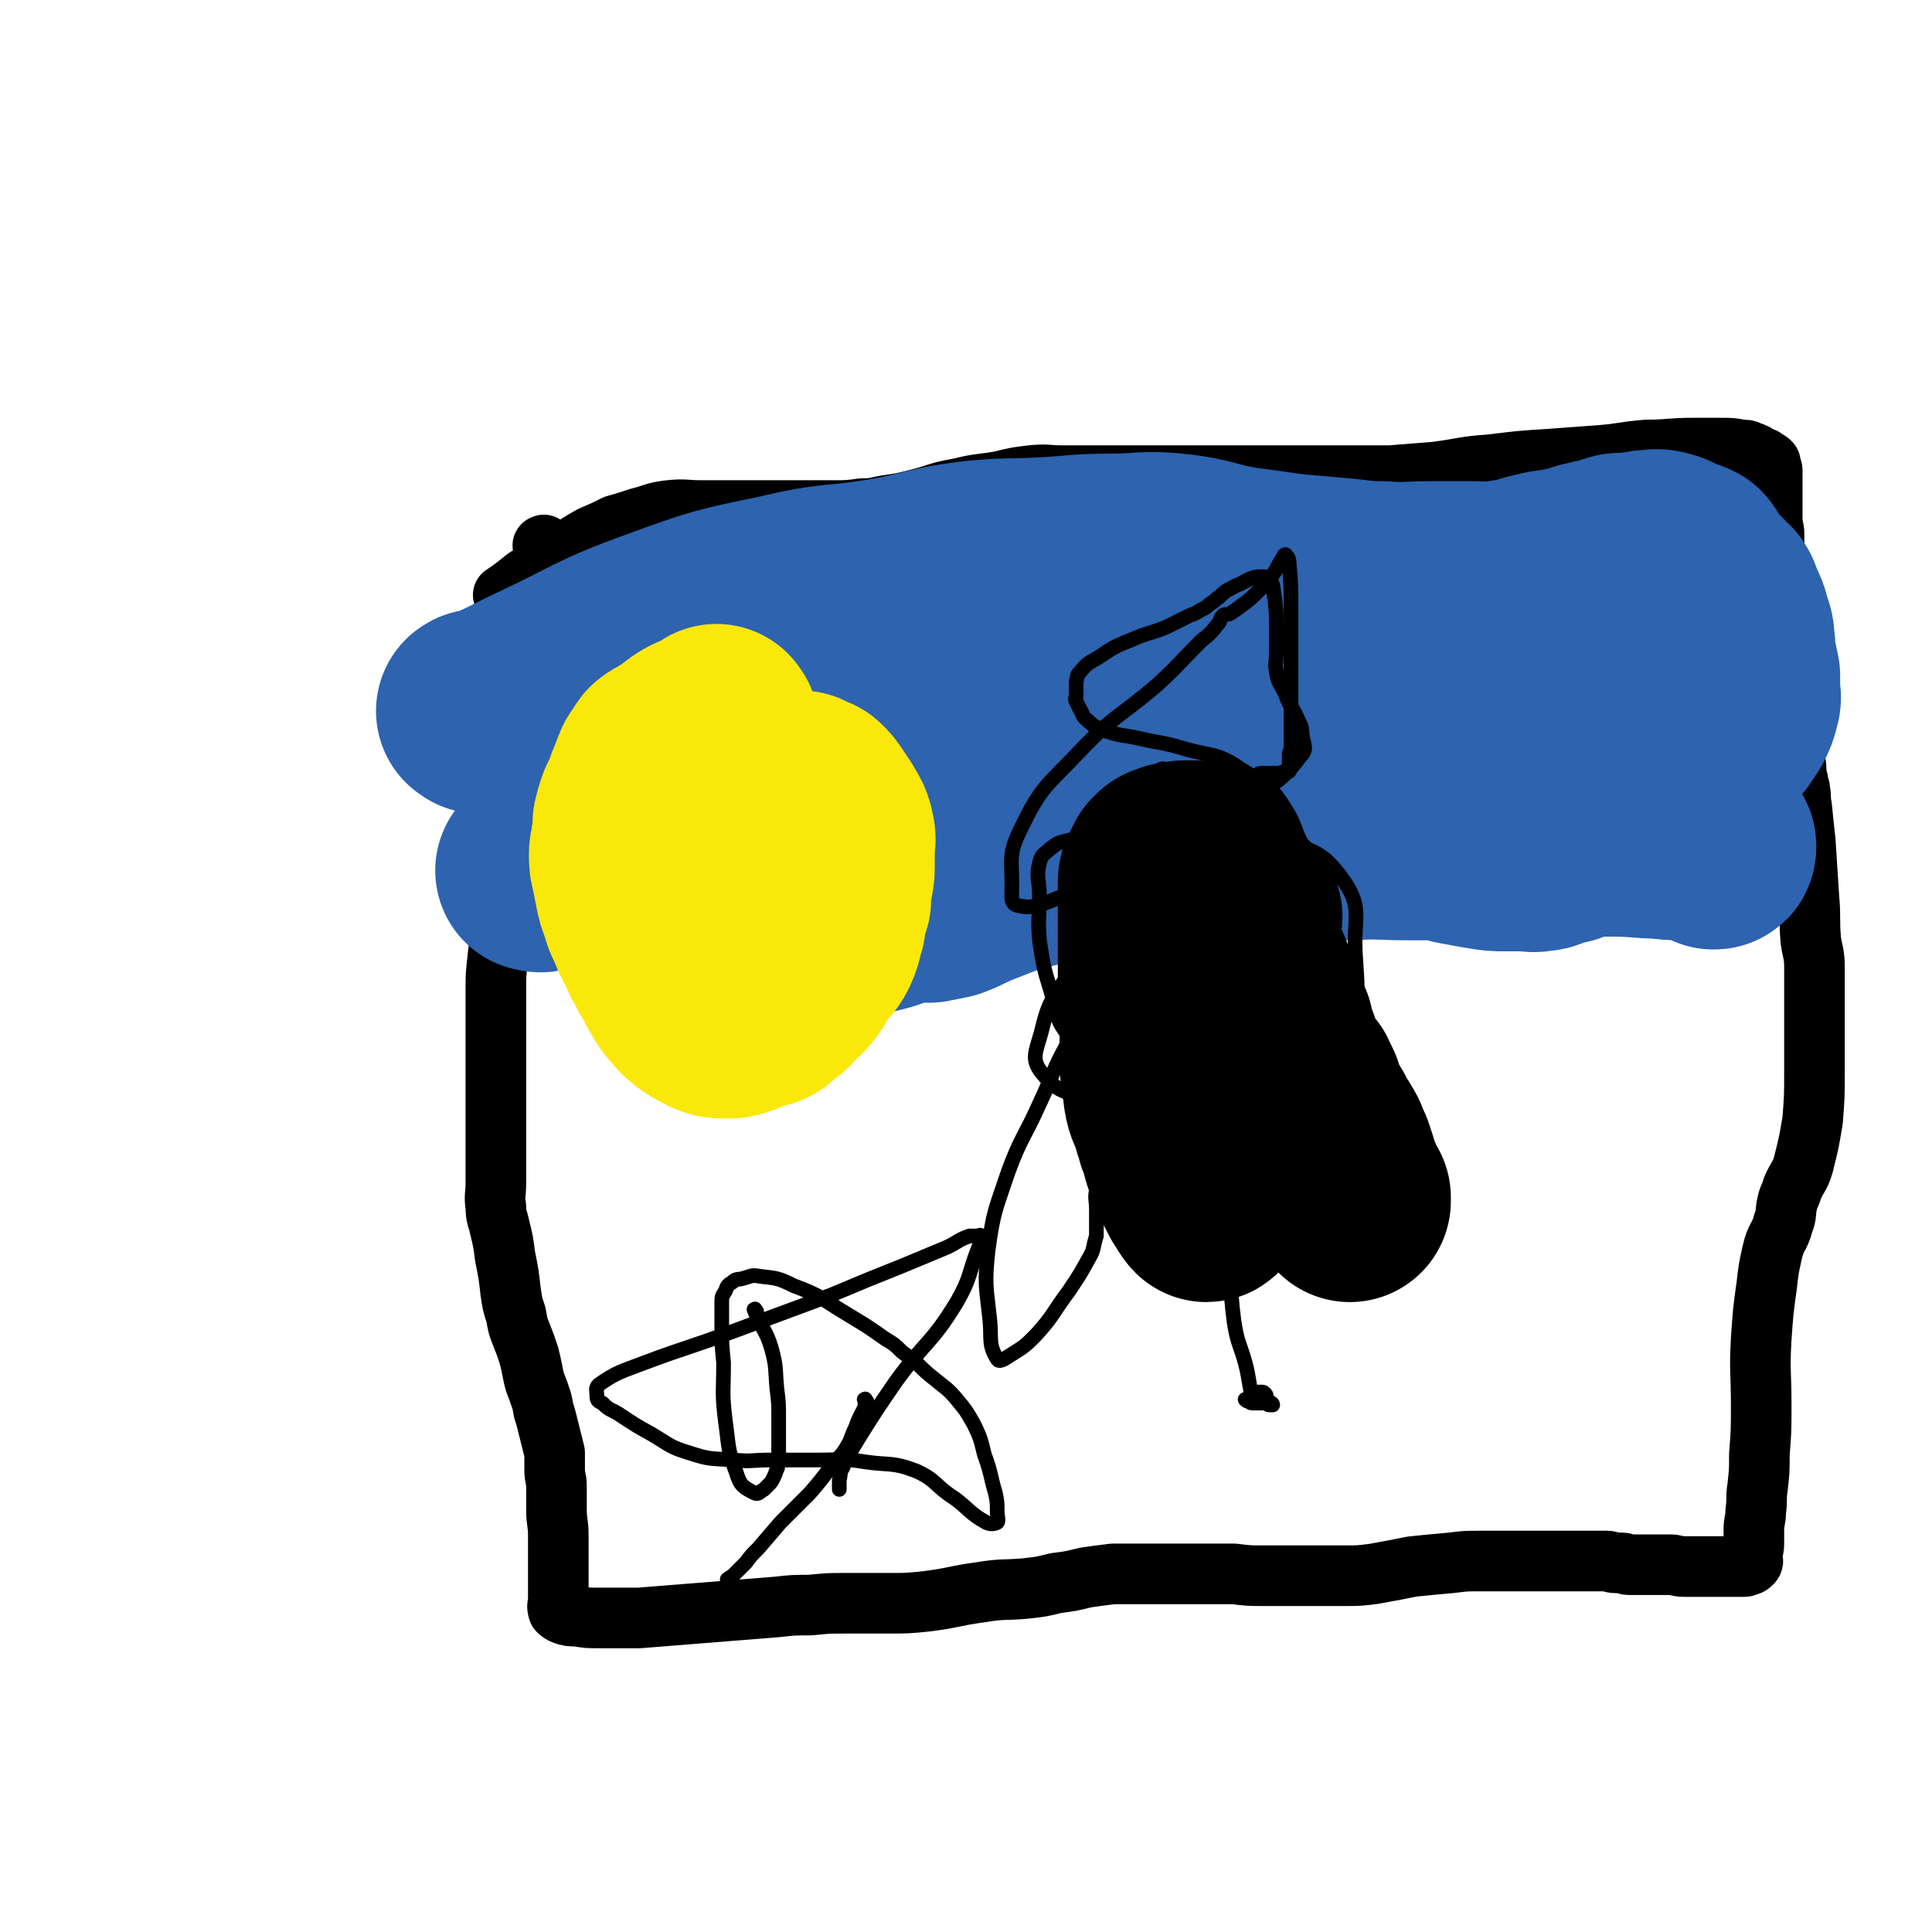
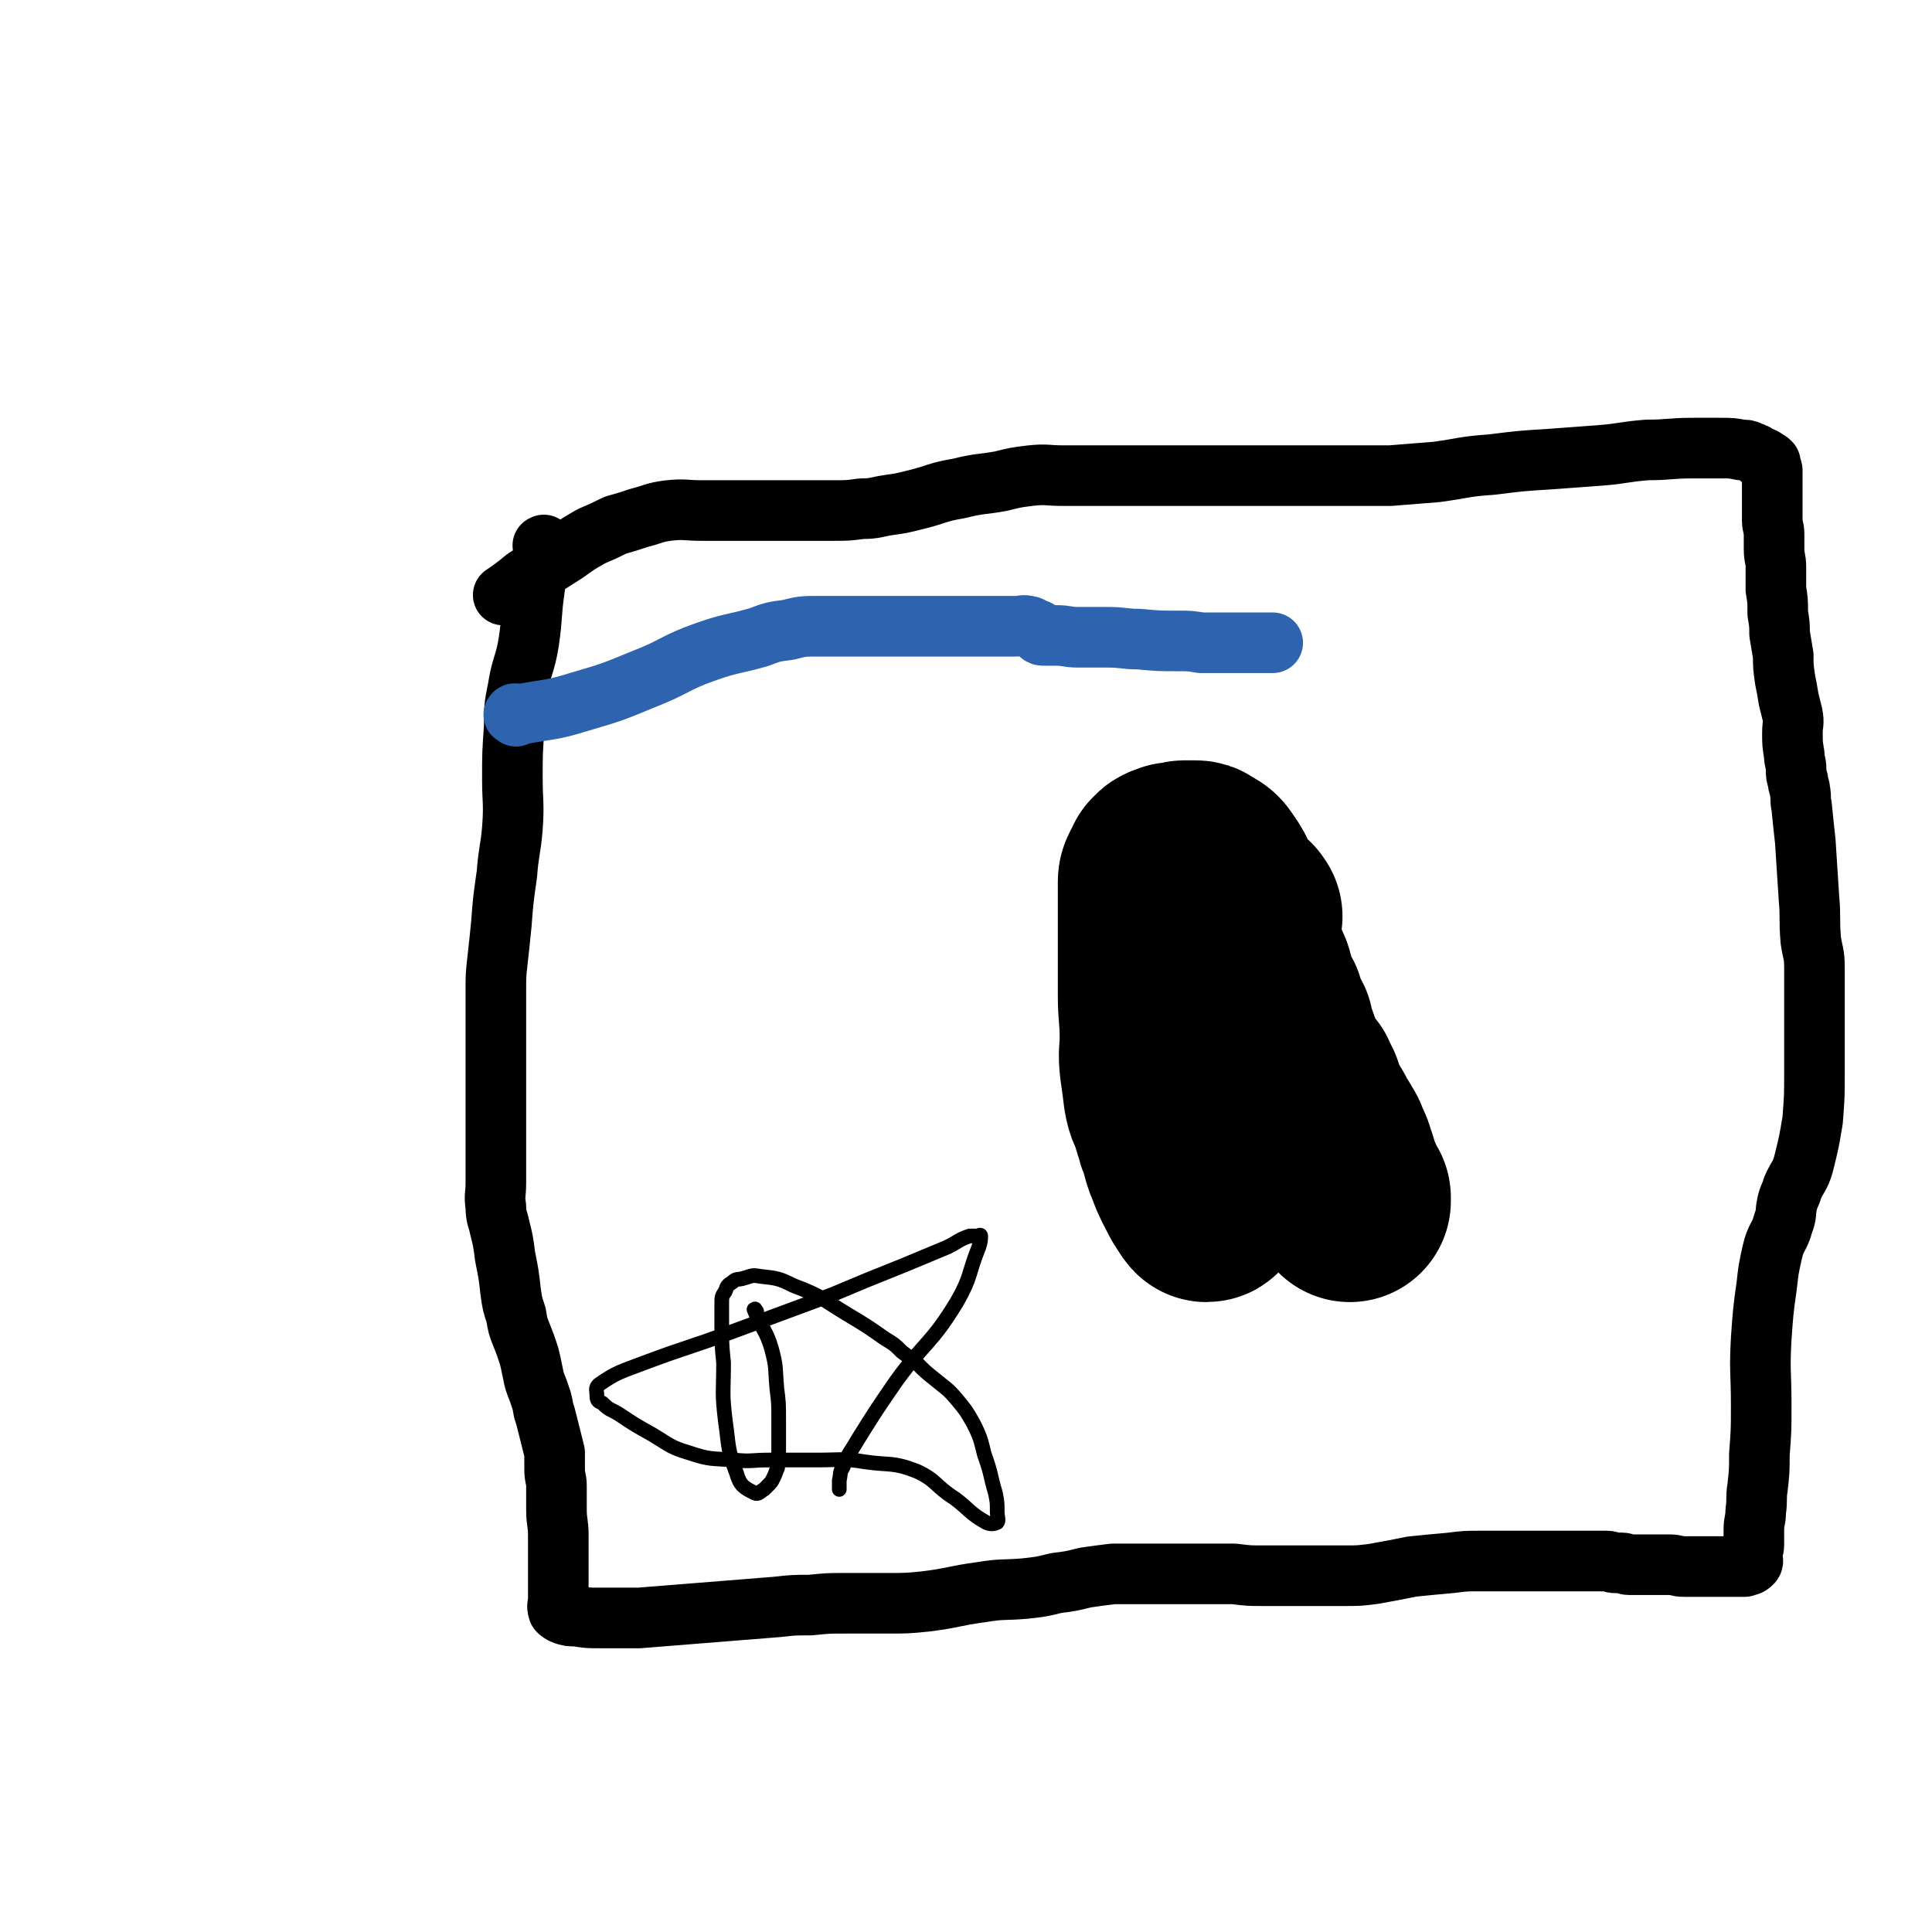
<svg xmlns="http://www.w3.org/2000/svg" viewBox="0 0 1052 1052" version="1.1">
  <g fill="none" stroke="#000000" stroke-width="33" stroke-linecap="round" stroke-linejoin="round">
    <path d="M297,298c-1,-1 -1,-2 -1,-1 -1,0 0,0 0,1 0,3 0,3 -1,7 -2,8 -3,8 -4,16 -2,14 -1,14 -3,28 -2,13 -4,13 -6,26 -2,10 -2,10 -2,21 -1,14 -1,14 -1,28 0,13 1,13 0,27 -1,12 -2,12 -3,25 -2,14 -2,14 -3,27 -1,10 -1,10 -2,19 -1,9 -1,9 -1,17 0,10 0,10 0,19 0,10 0,10 0,20 0,8 0,8 0,16 0,8 0,8 0,17 0,9 0,9 0,18 0,8 0,8 0,15 0,7 -1,7 0,13 0,6 1,6 2,11 2,8 2,8 3,16 2,10 2,10 3,19 1,7 1,7 3,13 1,6 1,6 3,11 2,5 2,5 4,11 1,4 1,4 2,9 1,5 1,5 3,10 2,6 2,5 3,11 1,3 1,3 2,7 1,4 1,4 2,8 1,4 1,4 2,8 0,5 0,5 0,9 0,5 1,5 1,9 0,7 0,7 0,13 0,7 1,7 1,14 0,4 0,4 0,8 0,5 0,5 0,10 0,4 0,4 0,8 0,3 0,3 0,6 0,1 0,1 0,3 0,3 -1,3 0,6 1,1 1,1 3,2 3,1 3,1 7,1 6,1 6,1 13,1 11,0 11,0 21,0 13,-1 13,-1 25,-2 12,-1 12,-1 25,-2 12,-1 12,-1 25,-2 9,-1 9,-1 18,-1 10,-1 10,-1 19,-1 12,0 12,0 23,0 11,0 11,0 21,-1 16,-2 15,-3 30,-5 12,-2 12,-1 24,-2 9,-1 9,-1 17,-3 8,-1 8,-1 16,-3 7,-1 7,-1 15,-2 6,0 6,0 12,0 5,0 5,0 11,0 5,0 5,0 9,0 6,0 6,0 12,0 11,0 11,0 22,0 8,1 8,1 16,1 6,0 6,0 11,0 5,0 5,0 10,0 5,0 5,0 10,0 6,0 6,0 13,0 8,0 8,0 16,-1 11,-2 11,-2 21,-4 10,-1 10,-1 21,-2 8,-1 8,-1 16,-1 6,0 6,0 12,0 6,0 6,0 11,0 4,0 4,0 7,0 4,0 4,0 8,0 3,0 3,0 6,0 3,0 3,0 7,0 4,0 4,0 9,0 4,0 4,0 9,0 2,0 2,1 5,1 1,0 2,0 3,0 2,0 2,1 4,1 2,0 2,0 3,0 3,0 3,0 6,0 2,0 2,0 5,0 4,0 4,0 8,0 4,0 4,1 8,1 3,0 3,0 7,0 2,0 2,0 5,0 3,0 3,0 5,0 2,0 2,0 4,0 2,0 2,0 4,0 2,0 2,0 4,0 1,0 1,0 2,0 1,0 1,0 2,0 2,-1 2,0 4,-2 1,-1 0,-2 0,-4 0,-3 1,-3 1,-6 0,-4 0,-4 0,-8 0,-5 1,-5 1,-10 1,-7 0,-7 1,-13 1,-9 1,-9 1,-18 1,-13 1,-13 1,-27 0,-18 -1,-18 0,-36 1,-14 1,-15 3,-29 1,-9 1,-9 3,-18 2,-9 4,-8 6,-16 2,-5 1,-5 2,-10 1,-5 2,-5 3,-9 3,-7 4,-6 6,-13 3,-12 3,-12 5,-24 1,-13 1,-13 1,-26 0,-9 0,-9 0,-18 0,-7 0,-7 0,-14 0,-7 0,-7 0,-13 0,-6 0,-6 0,-12 0,-8 -1,-8 -2,-15 -1,-12 0,-12 -1,-23 -1,-16 -1,-16 -2,-31 -1,-9 -1,-9 -2,-19 -1,-4 0,-4 -1,-9 0,-2 -1,-2 -1,-5 -1,-3 -1,-3 -1,-6 0,-4 -1,-4 -1,-8 -1,-6 -1,-6 -1,-12 0,-5 1,-5 0,-10 -1,-4 -1,-4 -2,-8 -1,-6 -1,-6 -2,-11 -1,-7 -1,-7 -1,-13 -1,-6 -1,-6 -2,-12 0,-5 0,-5 -1,-11 0,-7 0,-7 -1,-13 0,-6 0,-6 0,-12 0,-5 -1,-5 -1,-10 0,-4 0,-4 0,-8 0,-4 -1,-4 -1,-8 0,-3 0,-3 0,-7 0,-4 0,-4 0,-8 0,-3 0,-3 0,-5 0,-4 0,-4 0,-7 0,-1 -1,-1 -1,-2 0,-1 0,-1 0,-2 -1,-1 -1,-1 -3,-2 -1,-1 -1,-1 -3,-1 -2,-2 -2,-2 -5,-3 -2,-1 -2,-1 -5,-1 -5,-1 -5,-1 -11,-1 -7,0 -7,0 -15,0 -13,0 -13,1 -25,1 -13,1 -13,2 -26,3 -13,1 -13,1 -27,2 -16,1 -16,1 -32,3 -15,1 -15,2 -30,4 -13,1 -13,1 -25,2 -11,0 -11,0 -22,0 -8,0 -8,0 -17,0 -9,0 -9,0 -18,0 -10,0 -10,0 -20,0 -11,0 -11,0 -22,0 -12,0 -12,0 -24,0 -11,0 -11,0 -22,0 -8,0 -8,0 -16,0 -9,0 -9,0 -17,0 -9,0 -9,-1 -18,0 -8,1 -8,1 -16,3 -11,2 -11,1 -23,4 -12,2 -11,3 -23,6 -8,2 -8,2 -15,3 -7,1 -7,2 -15,2 -7,1 -8,1 -15,1 -8,0 -8,0 -15,0 -7,0 -7,0 -14,0 -7,0 -7,0 -15,0 -7,0 -7,0 -14,0 -7,0 -7,0 -14,0 -9,0 -9,-1 -18,0 -8,1 -8,2 -16,4 -6,2 -6,2 -13,4 -6,3 -6,3 -13,6 -7,4 -7,4 -14,9 -11,7 -11,7 -22,14 -6,5 -9,7 -12,9 " />
  </g>
  <g fill="none" stroke="#2D63AF" stroke-width="33" stroke-linecap="round" stroke-linejoin="round">
    <path d="M281,390c-1,-1 -2,-1 -1,-1 0,-1 1,0 3,0 16,-3 17,-2 33,-7 17,-5 17,-5 34,-12 18,-7 17,-9 34,-15 14,-5 15,-4 29,-8 8,-3 8,-3 16,-4 8,-2 8,-2 16,-2 8,0 8,0 15,0 9,0 9,0 17,0 10,0 10,0 20,0 13,0 13,0 25,0 10,0 10,0 19,0 6,0 6,0 12,0 4,0 4,-1 7,0 2,0 1,1 3,2 1,0 1,0 2,0 0,0 0,1 0,1 1,1 1,1 1,1 1,1 1,1 3,1 0,0 0,0 1,0 2,0 2,0 5,0 6,0 6,1 12,1 8,0 8,0 16,0 9,0 9,1 17,1 11,1 11,1 21,1 7,0 7,0 13,1 5,0 5,0 10,0 4,0 4,0 7,0 3,0 3,0 6,0 2,0 2,0 4,0 2,0 2,0 3,0 2,0 2,0 4,0 0,0 0,0 1,0 0,0 0,0 1,0 1,0 1,0 2,0 1,0 1,0 1,0 " />
  </g>
  <g fill="none" stroke="#2D63AF" stroke-width="110" stroke-linecap="round" stroke-linejoin="round">
-     <path d="M261,388c-1,-1 -2,-1 -1,-1 1,-1 2,0 5,-1 15,-6 15,-7 30,-14 32,-15 31,-17 64,-29 33,-12 33,-12 67,-19 29,-7 29,-4 58,-9 22,-4 22,-6 45,-9 19,-2 19,-1 39,-2 19,-1 19,-2 37,-2 18,0 18,-2 36,0 17,2 17,4 34,7 15,2 15,2 29,4 12,1 12,1 23,2 13,1 13,2 26,2 13,1 13,0 27,0 10,0 10,0 21,0 10,0 10,1 20,-1 9,-1 8,-2 17,-4 8,-2 8,-1 16,-3 6,-1 6,-2 11,-3 4,-1 4,-1 9,-2 3,-1 3,-1 6,-2 3,-1 3,0 6,0 3,-1 3,-1 6,-1 3,0 3,-1 5,-1 4,0 4,-1 8,0 4,1 3,1 7,3 4,2 4,1 8,3 2,2 1,3 2,5 2,2 3,2 5,5 2,2 2,2 4,4 2,3 3,3 5,5 2,3 1,3 3,7 2,4 2,4 3,8 1,4 2,4 2,9 1,5 0,5 1,10 1,4 1,4 2,9 0,4 0,4 0,8 0,3 1,3 0,6 -1,4 -1,4 -3,8 -2,3 -2,3 -4,6 -5,6 -5,5 -10,10 -7,6 -6,7 -13,12 -5,5 -5,4 -10,8 -3,2 -3,3 -6,4 -3,2 -3,1 -6,2 -3,1 -3,2 -6,1 -6,-3 -6,-4 -12,-8 -9,-7 -9,-8 -18,-15 -6,-5 -6,-6 -13,-9 -9,-3 -9,-2 -19,-4 -7,-1 -7,0 -14,-1 -5,0 -5,0 -11,-1 -6,-1 -6,0 -13,-2 -9,-2 -9,-3 -18,-5 -9,-3 -10,-3 -19,-5 -8,-3 -8,-4 -16,-6 -7,-1 -7,-1 -15,-2 -9,0 -9,0 -19,-1 -11,0 -11,0 -22,0 -8,0 -8,0 -17,0 -7,0 -7,0 -14,0 -7,0 -7,0 -14,0 -8,0 -8,0 -16,0 -12,0 -12,0 -24,0 -7,0 -7,0 -15,0 -7,0 -7,0 -13,0 -5,0 -5,0 -10,0 -8,0 -8,0 -15,0 -6,0 -6,0 -12,0 -7,0 -7,0 -14,0 -9,0 -9,0 -18,1 -11,1 -11,1 -21,3 -8,2 -8,2 -16,5 -6,1 -6,1 -12,3 -5,1 -5,1 -10,2 -7,1 -7,1 -13,2 -7,1 -7,1 -14,2 -8,1 -8,1 -15,3 -8,1 -8,2 -16,3 -9,2 -9,2 -17,4 -8,1 -8,1 -15,3 -5,2 -5,2 -10,4 -4,2 -4,2 -8,4 -3,3 -4,2 -7,5 -2,2 -2,3 -3,6 -2,3 -3,3 -3,7 0,5 1,6 3,11 4,7 5,6 9,13 3,6 3,6 6,12 3,6 3,6 5,11 3,4 2,5 5,9 3,4 3,5 7,8 7,4 8,4 16,5 14,3 14,3 29,4 21,1 21,2 42,0 18,-2 18,-3 35,-7 9,-2 9,-3 17,-5 4,-1 4,-1 7,-1 4,0 4,0 7,0 5,-1 5,-1 10,-2 8,-3 8,-4 16,-7 15,-6 15,-6 30,-10 18,-4 19,-4 37,-6 16,-2 17,-1 33,-2 7,0 7,-1 14,-1 6,-1 6,-2 12,-2 6,0 6,0 12,0 10,0 10,0 19,0 12,-1 12,-1 23,-2 12,-1 12,-2 24,-2 15,-1 15,0 31,0 8,0 8,0 17,0 6,1 6,2 13,3 5,1 5,1 11,2 6,1 6,1 12,1 4,0 4,0 9,0 5,0 5,1 9,0 4,0 3,-1 6,-2 4,-1 5,-1 9,-2 3,-1 3,-2 7,-3 3,0 3,0 6,-1 3,-1 3,-1 6,-2 4,-1 4,-1 8,-2 3,-1 3,-1 5,-2 2,-1 2,0 5,-1 3,-1 3,-2 6,-2 4,-1 4,-1 7,-2 2,0 2,0 4,0 2,0 2,-1 4,-1 1,0 1,0 3,0 2,0 2,0 3,1 2,1 2,1 3,2 2,2 2,2 3,4 2,2 2,2 3,4 1,1 1,1 2,2 1,1 1,2 2,3 1,2 1,2 3,3 1,0 1,0 1,-1 0,-1 0,-1 -1,-1 -1,-1 -1,-1 -2,-1 -2,0 -2,0 -4,0 -1,0 -1,-1 -2,-1 -2,-1 -2,-1 -5,-1 -3,0 -3,0 -5,0 -9,0 -9,-1 -17,-1 -13,-1 -13,-1 -26,-1 -13,-1 -13,0 -26,-1 -11,-1 -11,0 -22,-3 -11,-2 -10,-4 -21,-7 -16,-5 -15,-6 -31,-10 -21,-5 -21,-6 -42,-8 -30,-3 -30,-1 -61,-1 -21,0 -22,-2 -43,1 -16,1 -16,3 -31,7 -13,3 -12,4 -25,7 -11,2 -11,2 -22,3 -9,1 -9,0 -18,0 -9,0 -9,0 -17,0 -9,0 -9,0 -17,0 -8,0 -8,0 -17,1 -8,0 -8,0 -16,1 -9,2 -9,3 -18,5 -10,2 -10,2 -21,5 -7,2 -6,2 -13,3 -6,1 -6,1 -13,1 -8,1 -8,0 -16,0 -12,1 -12,1 -25,2 -12,2 -12,2 -23,4 -10,2 -10,3 -19,5 -6,1 -6,1 -11,2 -4,1 -4,2 -8,2 -2,1 -3,0 -4,0 0,0 1,0 2,-1 2,-1 2,-1 5,-3 5,-2 5,-2 10,-4 12,-4 12,-4 24,-8 22,-7 22,-7 43,-14 35,-12 35,-13 70,-23 43,-12 43,-13 86,-22 33,-6 33,-6 66,-9 24,-2 24,0 47,-1 21,-1 21,-1 43,-3 20,-2 20,-3 39,-5 18,-2 18,-2 35,-3 15,-1 15,0 31,-1 10,0 10,-1 21,-1 8,0 8,0 17,0 9,0 9,-1 18,-1 8,0 8,0 15,0 6,0 6,0 12,0 3,0 3,0 7,0 2,0 3,0 5,0 2,0 2,0 4,1 3,1 2,2 5,4 1,1 1,1 2,2 1,1 2,0 3,1 2,1 2,1 3,1 1,0 1,0 2,-1 " />
-   </g>
+     </g>
  <g fill="none" stroke="#FAE80B" stroke-width="110" stroke-linecap="round" stroke-linejoin="round">
-     <path d="M391,396c-1,-1 -1,-2 -1,-1 -1,0 0,1 -1,1 -5,3 -5,2 -11,5 -5,3 -5,4 -10,7 -4,3 -4,2 -8,5 -2,3 -2,3 -4,6 -1,2 -1,3 -2,5 -1,3 -1,3 -2,5 -1,3 -1,3 -2,6 -1,3 -2,3 -3,6 -1,3 -1,3 -2,7 0,3 0,3 0,6 0,2 -1,2 -1,5 0,3 -1,3 -1,6 0,4 0,4 1,8 1,5 1,5 2,10 1,5 1,5 3,10 1,4 1,4 3,8 2,5 2,5 4,9 3,5 2,5 5,10 2,4 2,4 5,9 2,4 2,4 5,9 2,3 2,3 5,6 1,2 2,2 4,4 2,1 2,1 3,2 2,1 2,1 4,2 1,1 1,1 3,1 1,1 1,1 3,1 2,0 2,0 4,0 2,0 2,0 4,-1 1,0 1,0 3,-1 2,-1 1,-1 3,-2 2,-1 2,-1 5,-1 2,-1 2,0 4,-1 2,-1 1,-2 3,-3 2,-2 3,-1 4,-3 2,-1 2,-2 4,-4 3,-3 3,-2 6,-6 3,-4 2,-4 5,-9 3,-4 4,-3 7,-8 3,-6 2,-6 4,-12 1,-7 1,-7 3,-13 0,-5 0,-5 1,-10 0,-3 1,-3 1,-7 0,-2 0,-2 0,-5 0,-3 0,-3 0,-5 0,-5 1,-5 0,-9 -1,-5 -2,-5 -4,-9 -2,-3 -2,-3 -4,-6 -2,-3 -2,-3 -4,-5 -1,-1 -1,-1 -3,-1 -2,-1 -2,-1 -3,-2 " />
-   </g>
+     </g>
  <g fill="none" stroke="#000000" stroke-width="110" stroke-linecap="round" stroke-linejoin="round">
    <path d="M676,499c-1,-1 -1,-2 -1,-1 -1,0 -1,1 -2,2 -1,3 -2,3 -2,7 -1,3 -1,3 -2,7 0,5 -1,5 -2,10 -1,6 0,6 -1,12 -1,6 -1,5 -3,11 -1,8 -2,8 -3,16 -1,6 -1,6 -1,12 0,7 0,7 0,14 0,8 -1,8 -1,17 0,7 0,7 0,14 0,7 0,7 0,14 0,5 0,5 0,10 0,3 0,3 0,6 0,2 0,4 -1,4 -1,-1 -2,-3 -4,-6 -4,-8 -4,-7 -7,-15 -3,-7 -2,-8 -5,-15 -1,-5 -2,-5 -3,-11 -2,-5 -3,-5 -4,-11 -1,-8 -1,-8 -2,-15 -1,-8 0,-8 0,-16 0,-12 -1,-12 -1,-23 0,-13 0,-13 0,-25 0,-10 0,-10 0,-20 0,-4 0,-4 0,-7 0,-2 0,-2 0,-4 0,-1 0,-1 0,-2 0,-1 0,-1 0,-2 0,-1 0,-1 0,-2 0,-2 1,-2 1,-3 1,-1 1,-1 2,-2 0,-1 0,-1 0,-2 0,0 1,0 1,-1 0,0 0,0 0,0 1,-1 1,-1 2,-1 1,0 1,0 1,0 1,0 1,-1 1,-1 1,0 1,0 2,0 1,0 1,0 2,0 1,0 1,-1 2,-1 1,0 1,0 3,0 1,0 1,0 2,0 2,0 2,0 3,1 4,2 4,2 6,5 5,7 4,8 7,16 3,7 2,7 5,15 2,7 2,7 5,14 2,5 3,5 5,10 2,4 1,5 2,9 1,3 1,3 2,5 1,2 2,2 3,4 1,3 0,3 2,6 1,3 1,3 3,6 1,5 1,5 3,10 1,3 1,3 2,6 1,3 1,3 2,5 1,1 1,1 1,2 1,1 1,2 2,3 0,0 0,0 1,1 1,1 1,1 2,2 1,1 0,1 1,2 1,2 1,2 2,4 1,3 1,3 2,6 1,2 1,2 2,4 1,2 1,2 2,4 1,1 1,1 2,3 1,2 1,2 2,4 1,1 1,1 2,3 2,3 2,3 3,6 2,4 2,4 3,8 1,2 1,2 1,4 1,2 0,2 1,4 1,2 1,1 2,3 1,2 1,2 1,4 0,1 0,2 0,2 0,1 1,0 2,1 0,0 0,0 1,1 0,1 0,1 0,2 " />
  </g>
  <g fill="none" stroke="#000000" stroke-width="8" stroke-linecap="round" stroke-linejoin="round">
-     <path d="M604,560c-1,-1 -1,-2 -1,-1 -1,1 0,2 0,4 0,15 0,15 -1,30 -1,17 -1,17 -2,34 -1,10 -2,10 -3,21 -1,5 0,5 0,11 0,3 0,3 0,7 0,4 0,4 0,7 -2,6 -1,7 -4,12 -5,9 -5,9 -11,18 -9,12 -8,13 -18,24 -6,6 -6,6 -14,11 -3,2 -6,4 -7,2 -5,-8 -3,-11 -4,-21 -2,-19 -3,-19 -1,-38 3,-22 4,-22 11,-43 7,-19 9,-19 17,-37 8,-17 7,-18 16,-34 6,-12 7,-13 15,-24 7,-9 8,-8 15,-16 4,-5 3,-6 7,-11 3,-4 4,-4 7,-8 2,-3 2,-3 3,-5 1,-1 0,-2 1,-2 1,0 2,1 2,2 2,6 2,6 3,12 1,9 1,9 2,19 2,11 2,11 5,21 3,12 3,12 7,24 3,10 3,10 6,21 4,16 5,16 8,32 4,20 3,21 6,42 2,23 0,23 3,46 2,13 4,13 7,26 1,5 1,6 2,11 0,1 0,2 0,2 0,0 0,-1 1,-1 0,0 1,0 1,0 1,0 1,0 2,0 1,0 1,0 2,0 1,0 1,0 2,1 1,1 0,2 1,3 0,1 1,1 1,1 1,1 2,1 2,2 0,0 -1,0 -1,0 -1,0 -1,0 -1,0 -1,0 -1,-1 -2,-1 -1,0 -1,0 -2,0 -1,0 -1,0 -3,0 0,0 0,0 -1,0 -2,0 -2,0 -3,-1 -1,0 -1,0 -2,-1 " />
    <path d="M412,714c-1,-1 -1,-2 -1,-1 -1,0 0,0 0,1 4,10 6,10 9,20 3,11 2,11 3,22 1,8 1,8 1,17 0,6 0,6 0,12 0,3 0,3 0,6 0,3 0,3 -1,6 0,1 1,2 0,3 -1,3 -1,3 -2,5 -1,2 -1,2 -3,4 -1,1 -1,1 -2,2 -2,1 -3,3 -5,2 -6,-3 -8,-4 -10,-11 -5,-13 -4,-14 -6,-28 -2,-16 -1,-16 -1,-32 -1,-10 -1,-10 -1,-21 0,-6 0,-6 0,-11 0,-4 0,-4 2,-7 1,-3 1,-3 4,-5 2,-2 3,-1 6,-2 4,-1 4,-2 9,-1 9,1 10,1 18,5 16,6 15,7 30,16 10,6 10,6 20,13 5,3 5,3 9,7 4,3 4,3 8,6 5,5 5,5 10,9 6,5 7,5 12,11 5,6 5,6 9,13 4,8 4,9 6,17 4,11 3,11 6,21 1,5 1,5 1,10 0,3 1,5 0,6 -2,1 -4,1 -6,0 -9,-5 -9,-7 -17,-13 -11,-7 -10,-10 -21,-15 -13,-5 -14,-3 -28,-5 -12,-2 -13,-1 -26,-1 -13,0 -13,0 -26,0 -10,0 -10,1 -19,0 -13,-1 -13,0 -25,-4 -10,-3 -10,-4 -20,-10 -9,-5 -9,-5 -18,-11 -5,-3 -5,-2 -9,-6 -2,-1 -3,-1 -3,-4 0,-3 -1,-4 1,-6 10,-7 12,-7 25,-12 24,-9 24,-8 48,-17 27,-10 27,-10 54,-20 19,-8 19,-8 39,-16 12,-5 12,-5 24,-10 6,-3 6,-4 12,-6 2,0 2,0 4,0 1,0 2,-1 2,0 0,2 0,3 -1,6 -6,15 -4,16 -12,30 -14,23 -17,21 -33,43 -11,16 -11,16 -21,32 -4,7 -5,7 -8,15 -2,3 -1,3 -2,7 0,1 0,1 0,3 0,1 0,1 0,2 " />
-     <path d="M472,763c-1,-1 -1,-2 -1,-1 -1,0 0,0 0,1 0,1 0,2 0,3 -1,2 -1,2 -2,4 -2,4 -2,4 -3,7 -3,6 -2,6 -5,11 -3,5 -4,5 -8,10 -6,8 -6,8 -12,15 -8,8 -8,8 -16,16 -6,7 -6,7 -12,14 -4,4 -4,4 -7,8 -3,3 -3,3 -6,6 -2,2 -3,2 -4,3 " />
-     <path d="M654,437c-1,-1 -1,-1 -1,-1 -1,-1 -1,0 -1,0 -7,9 -9,8 -14,17 -7,15 -7,16 -10,32 -4,21 -4,21 -5,43 -1,17 0,17 0,33 0,10 -1,10 0,20 0,7 -1,7 2,13 2,4 3,3 6,5 1,1 2,3 2,2 0,-2 -1,-4 -2,-8 -2,-11 -2,-11 -4,-23 -3,-16 -4,-16 -6,-32 -2,-16 -2,-16 -2,-33 0,-12 0,-12 0,-25 0,-10 0,-10 0,-20 0,-8 -1,-9 1,-16 1,-6 2,-5 4,-10 1,-4 -1,-4 1,-7 1,-2 3,-5 4,-3 5,4 7,7 9,15 6,22 6,23 8,46 3,29 0,29 2,58 1,18 1,18 3,36 1,5 1,6 4,11 0,1 1,0 3,0 0,0 0,0 1,0 0,-1 1,-1 1,-3 1,-9 0,-9 0,-19 1,-14 2,-14 3,-29 0,-18 0,-18 0,-36 0,-17 0,-17 0,-34 0,-12 0,-12 0,-23 0,-6 0,-6 0,-13 0,-1 0,-3 0,-2 -3,14 -4,16 -7,32 -6,29 -7,29 -11,59 -4,26 -4,26 -6,52 -1,8 0,9 0,17 0,1 1,0 1,0 4,-4 5,-3 7,-8 6,-15 6,-15 8,-31 4,-20 2,-20 4,-40 1,-15 2,-15 4,-31 0,-11 0,-11 0,-22 0,-4 1,-8 0,-7 -3,4 -4,8 -7,17 -7,23 -8,23 -13,46 -5,27 -4,27 -7,55 -1,12 -1,13 0,25 0,1 2,3 3,2 4,-2 6,-3 7,-9 4,-12 2,-13 5,-26 3,-17 3,-17 6,-33 3,-16 3,-16 5,-32 2,-13 2,-13 3,-25 1,-7 0,-7 0,-13 0,-4 0,-4 0,-7 0,0 0,-1 0,-1 0,2 0,3 0,6 0,20 0,20 0,40 0,26 0,26 0,52 0,17 0,17 0,33 0,6 0,6 0,11 0,0 0,1 0,1 0,-1 0,-2 0,-4 -1,-8 0,-8 -2,-16 -3,-13 -4,-12 -8,-24 -5,-13 -6,-13 -10,-26 -4,-14 -3,-14 -5,-28 -1,-11 -1,-11 -1,-21 0,-8 0,-8 0,-16 0,-4 0,-4 -1,-8 -1,-1 -1,-3 -2,-2 -2,0 -4,1 -5,4 -7,16 -7,17 -11,35 -7,27 -5,27 -11,55 -4,22 -4,22 -8,44 -2,9 -2,9 -4,18 0,1 0,3 0,2 0,-11 0,-13 0,-26 0,-20 -1,-20 0,-40 1,-18 2,-18 5,-37 4,-16 4,-16 9,-31 4,-12 6,-12 10,-24 3,-10 2,-10 5,-20 2,-5 2,-5 4,-9 2,-1 3,-2 4,-1 5,5 5,6 9,14 10,19 11,19 18,40 9,27 8,28 14,56 5,20 2,21 7,40 2,9 4,9 6,18 1,4 0,5 0,9 0,2 0,2 0,4 0,1 0,1 0,3 0,1 0,1 0,3 0,5 0,5 0,9 0,9 0,9 0,18 0,10 0,10 0,20 0,5 0,5 0,10 0,2 0,3 0,4 0,0 0,-2 -1,-3 -3,-6 -1,-7 -5,-13 -7,-10 -8,-9 -17,-18 -12,-12 -12,-12 -26,-23 -15,-13 -17,-11 -33,-24 -13,-10 -15,-9 -24,-22 -8,-10 -6,-12 -10,-25 -4,-13 -4,-14 -6,-27 -1,-12 0,-12 0,-24 0,-9 -2,-10 0,-18 1,-5 3,-5 6,-8 4,-3 4,-3 8,-4 4,-1 4,-1 9,-1 5,-1 6,-2 11,-1 7,1 7,1 13,5 6,4 6,5 12,11 6,6 5,6 10,14 5,7 5,7 10,14 4,6 5,6 9,12 3,5 3,5 5,10 4,9 4,9 7,18 3,12 3,13 5,25 1,8 0,8 1,16 0,3 0,4 1,7 0,0 1,0 2,0 2,-9 2,-9 3,-19 1,-14 2,-14 1,-29 -1,-16 2,-18 -5,-31 -8,-14 -11,-14 -24,-24 -7,-6 -8,-5 -17,-8 -6,-1 -6,-2 -12,-1 -4,0 -6,-1 -8,3 -5,11 -5,13 -5,27 1,20 -3,22 6,40 11,21 15,21 34,37 13,12 15,11 30,18 9,4 9,5 18,6 8,0 10,2 16,-2 10,-7 10,-9 16,-21 7,-13 7,-14 9,-29 3,-18 2,-18 1,-36 -1,-20 4,-24 -6,-39 -12,-17 -17,-17 -38,-23 -17,-6 -21,-6 -38,0 -21,7 -22,10 -38,27 -20,20 -19,21 -35,45 -10,15 -12,16 -16,33 -3,11 -6,15 1,23 9,11 14,10 29,13 23,5 23,3 47,3 17,0 19,3 35,-2 11,-3 12,-6 18,-16 8,-12 6,-14 9,-28 3,-19 2,-19 3,-39 1,-20 2,-20 0,-40 -2,-16 0,-18 -7,-32 -9,-15 -11,-16 -26,-25 -13,-9 -15,-7 -30,-11 -13,-4 -13,-3 -26,-6 -9,-2 -9,-1 -18,-4 -5,-2 -6,-2 -10,-6 -3,-2 -2,-3 -4,-6 -1,-2 -1,-2 -2,-4 -1,-2 0,-2 0,-3 0,-2 0,-2 0,-4 0,-2 0,-2 0,-4 1,-3 0,-3 2,-5 4,-5 5,-5 10,-8 9,-6 9,-6 19,-10 9,-4 10,-3 19,-7 6,-3 6,-3 12,-6 3,-1 3,-1 6,-3 3,-1 3,-2 6,-4 2,-1 2,-2 4,-3 3,-3 3,-3 7,-5 3,-2 3,-1 6,-3 2,-1 2,-1 4,-2 3,-1 3,-1 6,-1 2,0 3,0 4,1 3,4 2,5 3,10 1,8 1,9 1,17 0,7 0,7 0,13 0,6 -1,6 0,11 1,6 2,6 5,12 2,6 3,6 6,12 2,5 3,5 3,10 1,6 3,8 -1,12 -10,13 -12,13 -27,23 -26,17 -27,16 -55,30 -25,13 -25,14 -50,24 -10,4 -14,6 -22,4 -4,-1 -3,-5 -3,-11 0,-15 -2,-17 5,-31 11,-23 14,-23 32,-42 19,-20 21,-18 42,-36 12,-11 12,-12 24,-24 5,-4 5,-4 9,-9 2,-2 1,-3 3,-5 2,-1 2,0 4,-1 3,-2 3,-2 7,-5 4,-3 4,-3 9,-8 3,-3 4,-3 7,-8 2,-3 2,-3 4,-7 1,-1 1,-2 2,-3 0,-1 1,-1 1,-1 1,1 2,2 2,5 1,12 1,13 1,25 0,20 0,20 0,39 0,14 0,14 0,27 0,4 0,4 0,9 0,2 -1,2 -1,4 0,2 0,2 0,5 0,1 0,1 0,1 0,1 1,2 0,3 -1,0 -1,0 -2,0 -2,0 -2,1 -4,1 -1,0 -1,0 -3,0 -2,0 -2,0 -3,0 -2,0 -2,0 -3,0 -2,0 -2,1 -2,1 " />
  </g>
</svg>